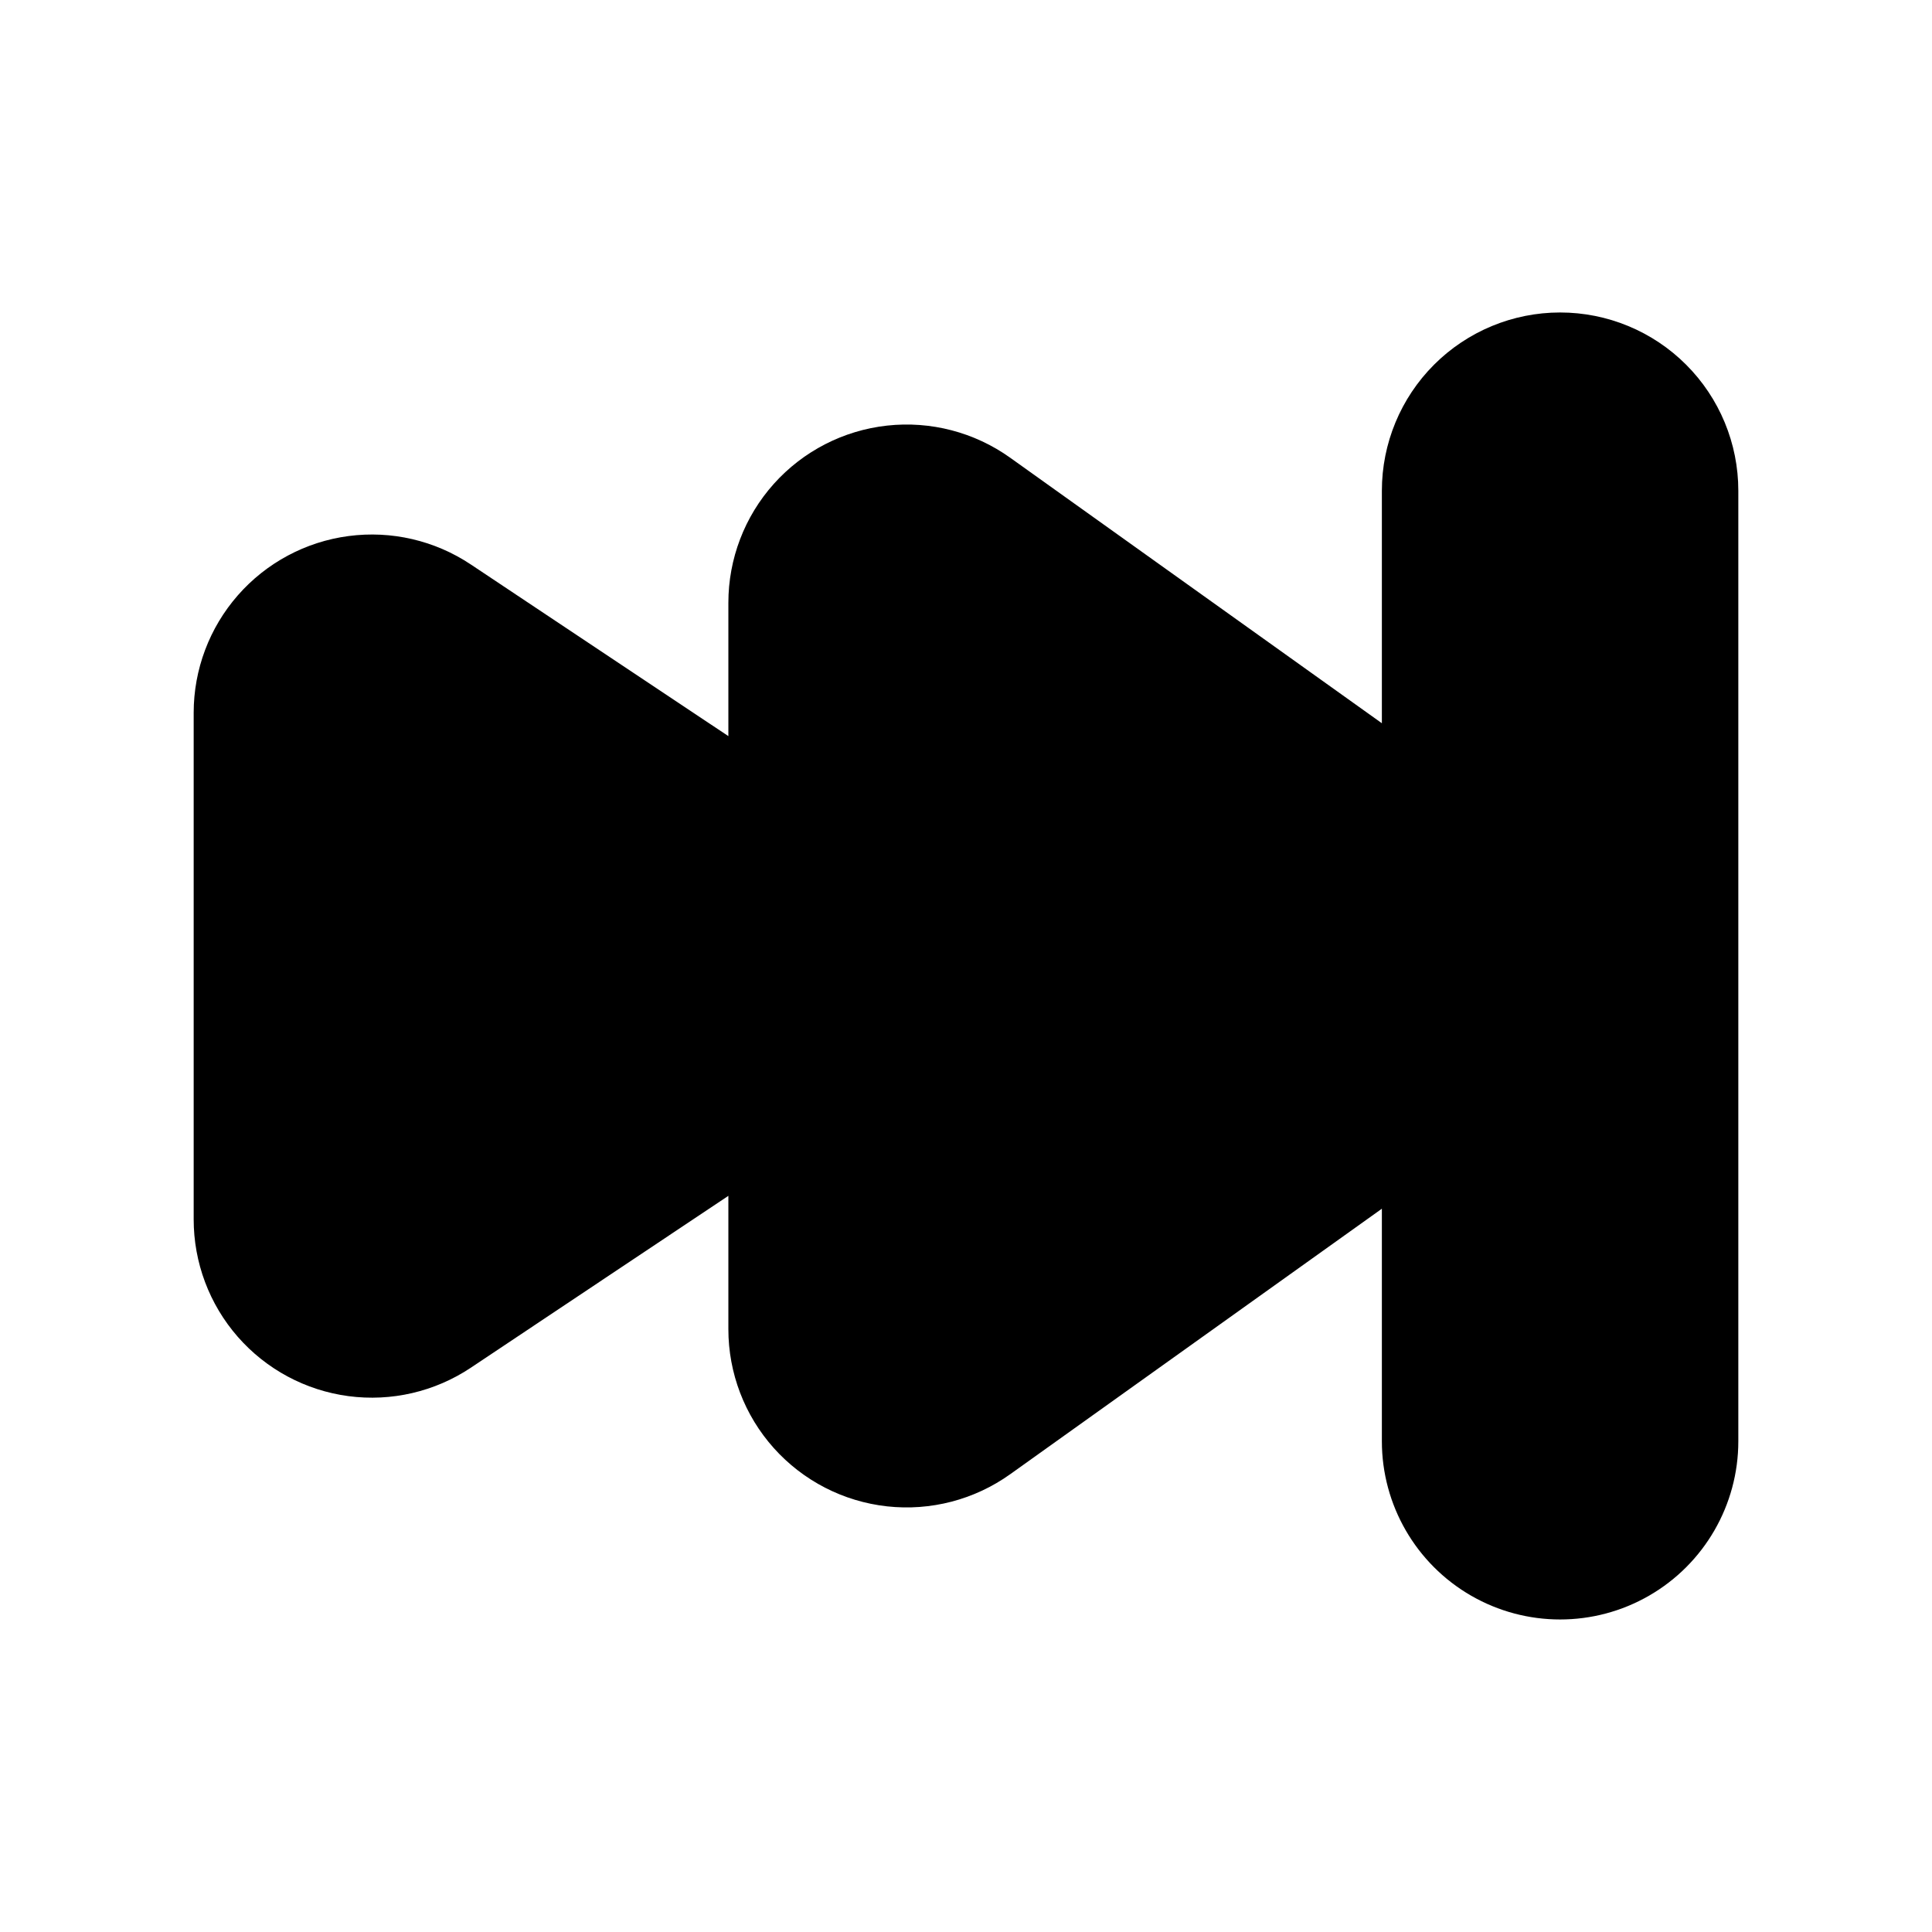
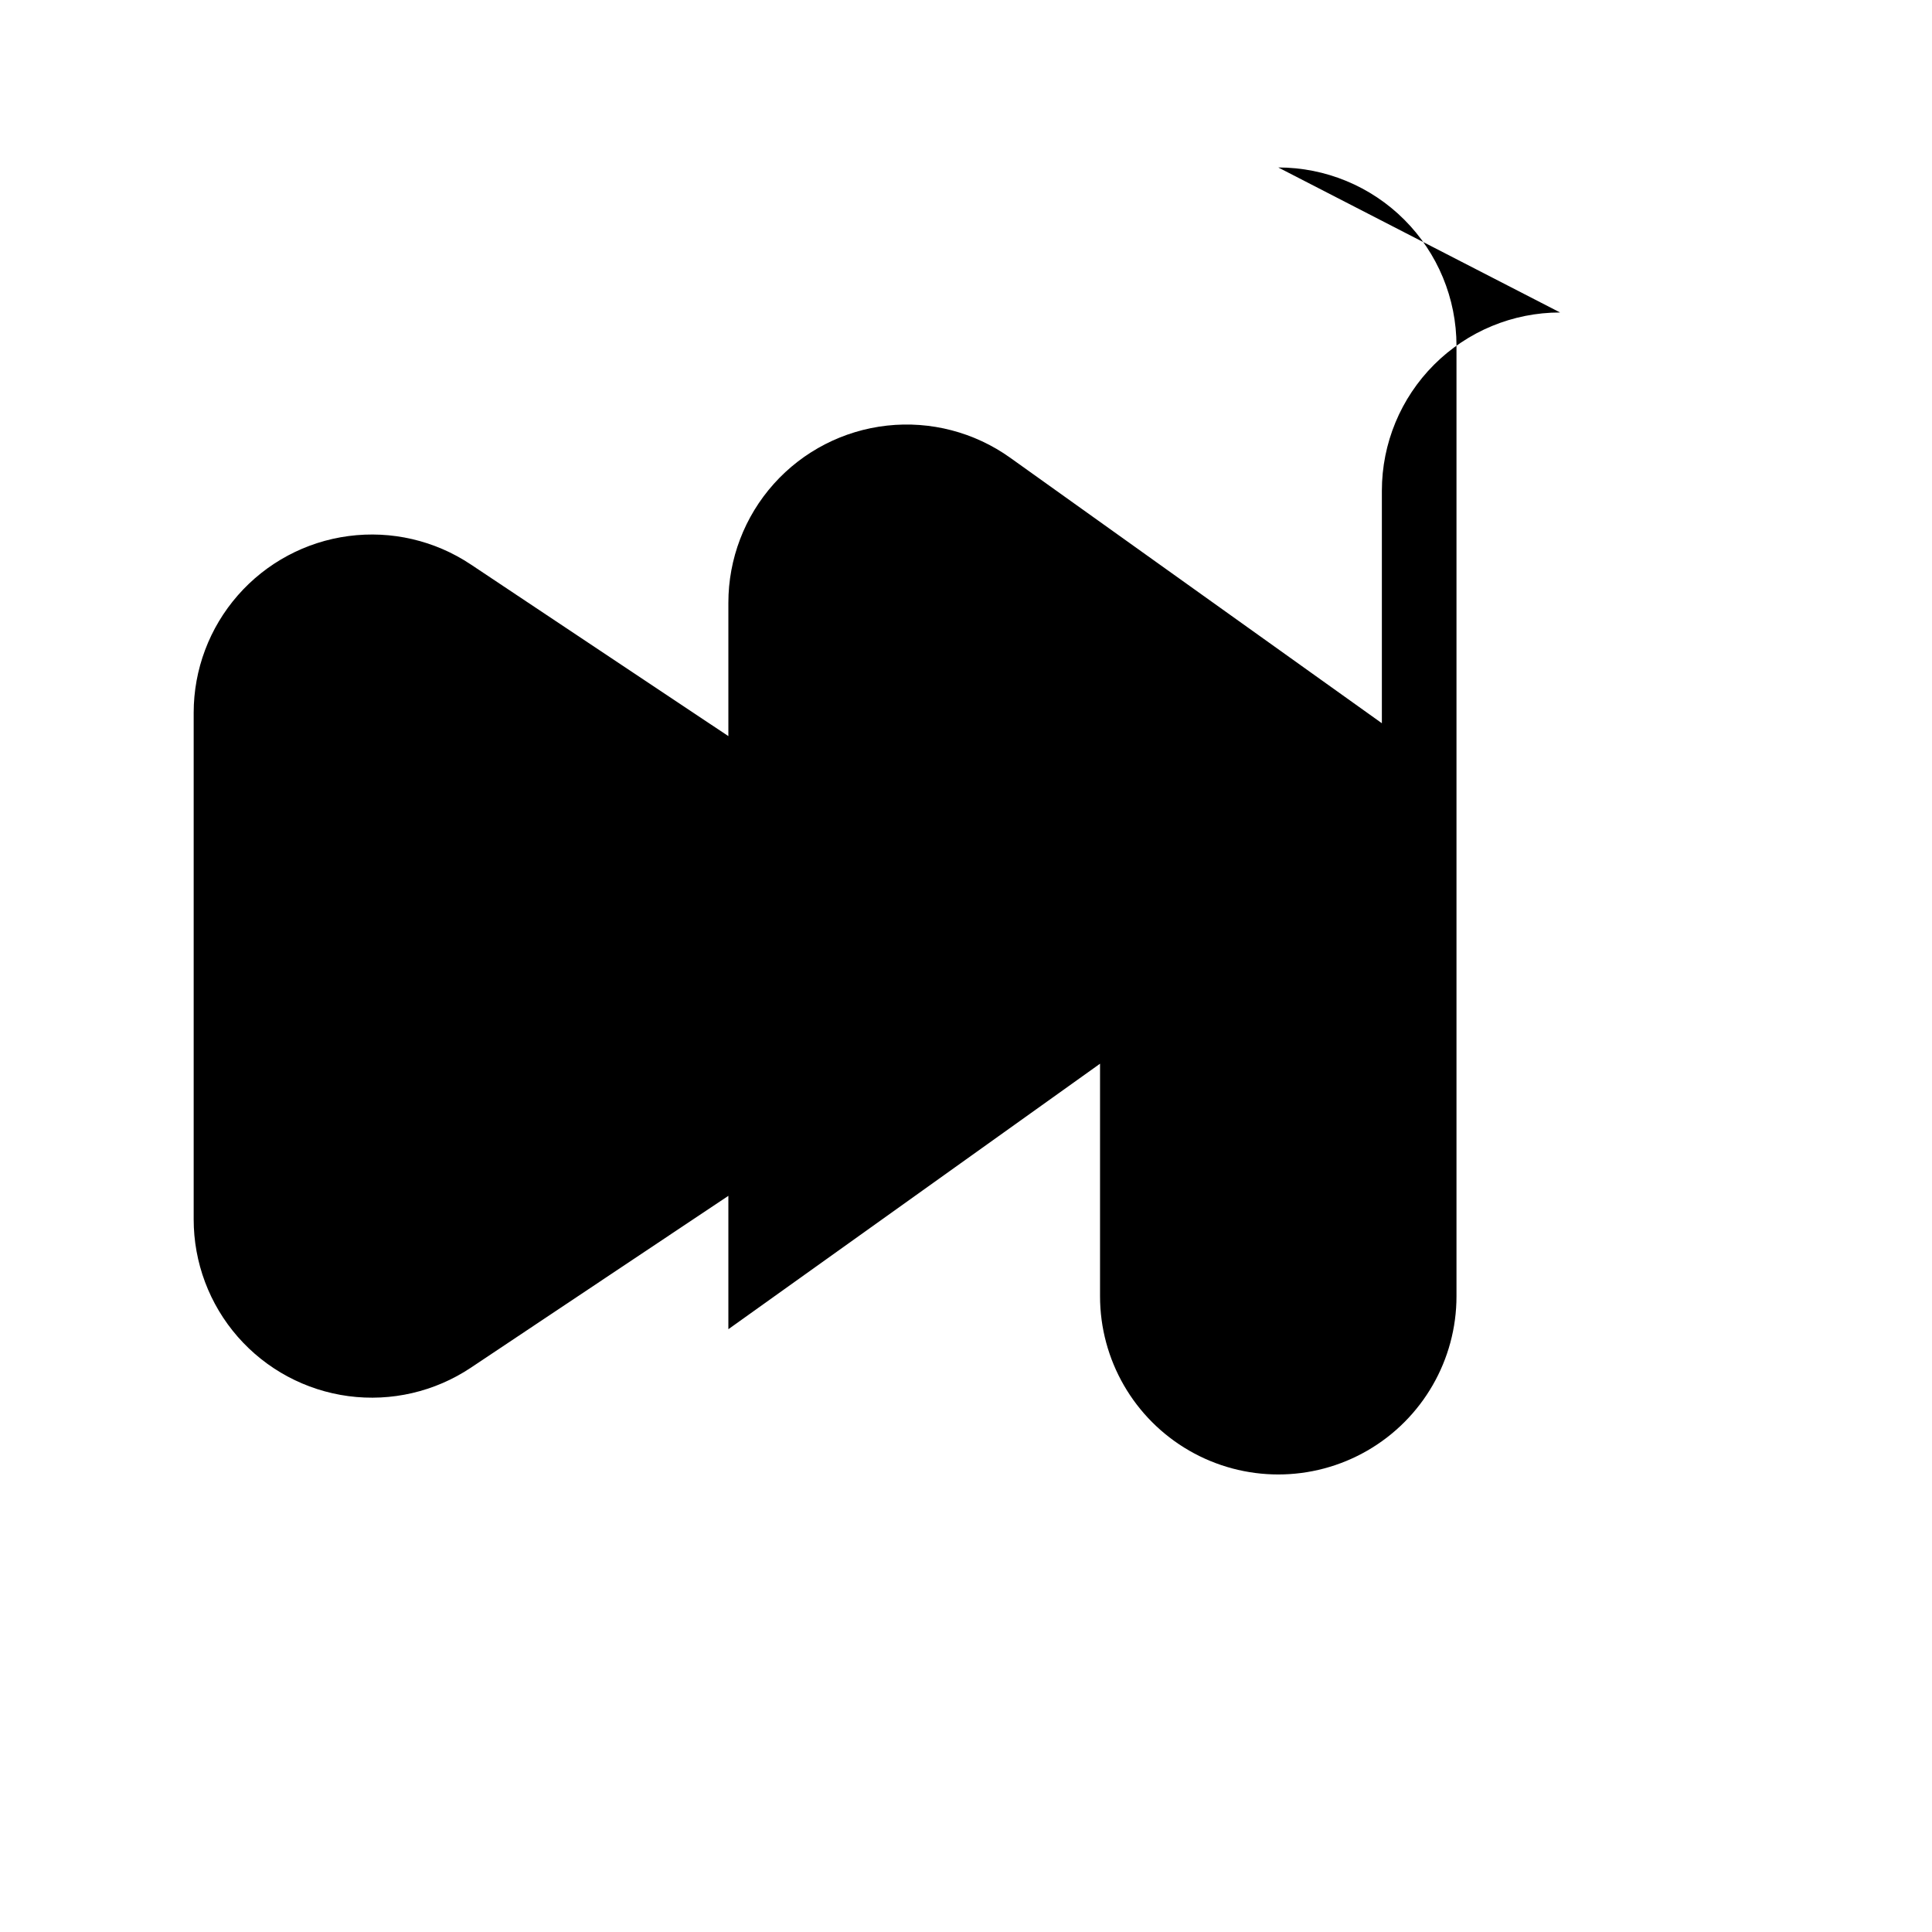
<svg xmlns="http://www.w3.org/2000/svg" fill="#000000" width="800px" height="800px" version="1.1" viewBox="144 144 512 512">
-   <path d="m557.44 226.81c-12.523 0-24.539 4.977-33.398 13.836-8.855 8.855-13.832 20.871-13.832 33.398v61.621l-98.496-70.359c-9.461-6.762-21.086-9.793-32.641-8.516-11.559 1.277-22.242 6.773-30 15.434-7.758 8.664-12.047 19.883-12.047 31.512v35.344l-68.266-45.496c-9.531-6.356-21.043-9.027-32.398-7.523-11.352 1.5-21.773 7.078-29.32 15.691-7.551 8.613-11.711 19.676-11.715 31.129v134.23c-0.012 11.457 4.141 22.531 11.684 31.156 7.547 8.625 17.973 14.215 29.332 15.723 11.359 1.508 22.879-1.164 32.418-7.519l68.266-45.562v35.344c0 11.629 4.289 22.848 12.047 31.512 7.758 8.66 18.441 14.156 30 15.434 11.555 1.277 23.18-1.754 32.641-8.516l98.496-70.359v61.621c0 16.875 9.004 32.469 23.617 40.906s32.617 8.438 47.23 0c14.613-8.438 23.617-24.031 23.617-40.906v-251.9c0-12.527-4.977-24.543-13.836-33.398-8.855-8.859-20.871-13.836-33.398-13.836z" />
+   <path d="m557.44 226.81c-12.523 0-24.539 4.977-33.398 13.836-8.855 8.855-13.832 20.871-13.832 33.398v61.621l-98.496-70.359c-9.461-6.762-21.086-9.793-32.641-8.516-11.559 1.277-22.242 6.773-30 15.434-7.758 8.664-12.047 19.883-12.047 31.512v35.344l-68.266-45.496c-9.531-6.356-21.043-9.027-32.398-7.523-11.352 1.5-21.773 7.078-29.32 15.691-7.551 8.613-11.711 19.676-11.715 31.129v134.23c-0.012 11.457 4.141 22.531 11.684 31.156 7.547 8.625 17.973 14.215 29.332 15.723 11.359 1.508 22.879-1.164 32.418-7.519l68.266-45.562v35.344l98.496-70.359v61.621c0 16.875 9.004 32.469 23.617 40.906s32.617 8.438 47.23 0c14.613-8.438 23.617-24.031 23.617-40.906v-251.9c0-12.527-4.977-24.543-13.836-33.398-8.855-8.859-20.871-13.836-33.398-13.836z" />
</svg>